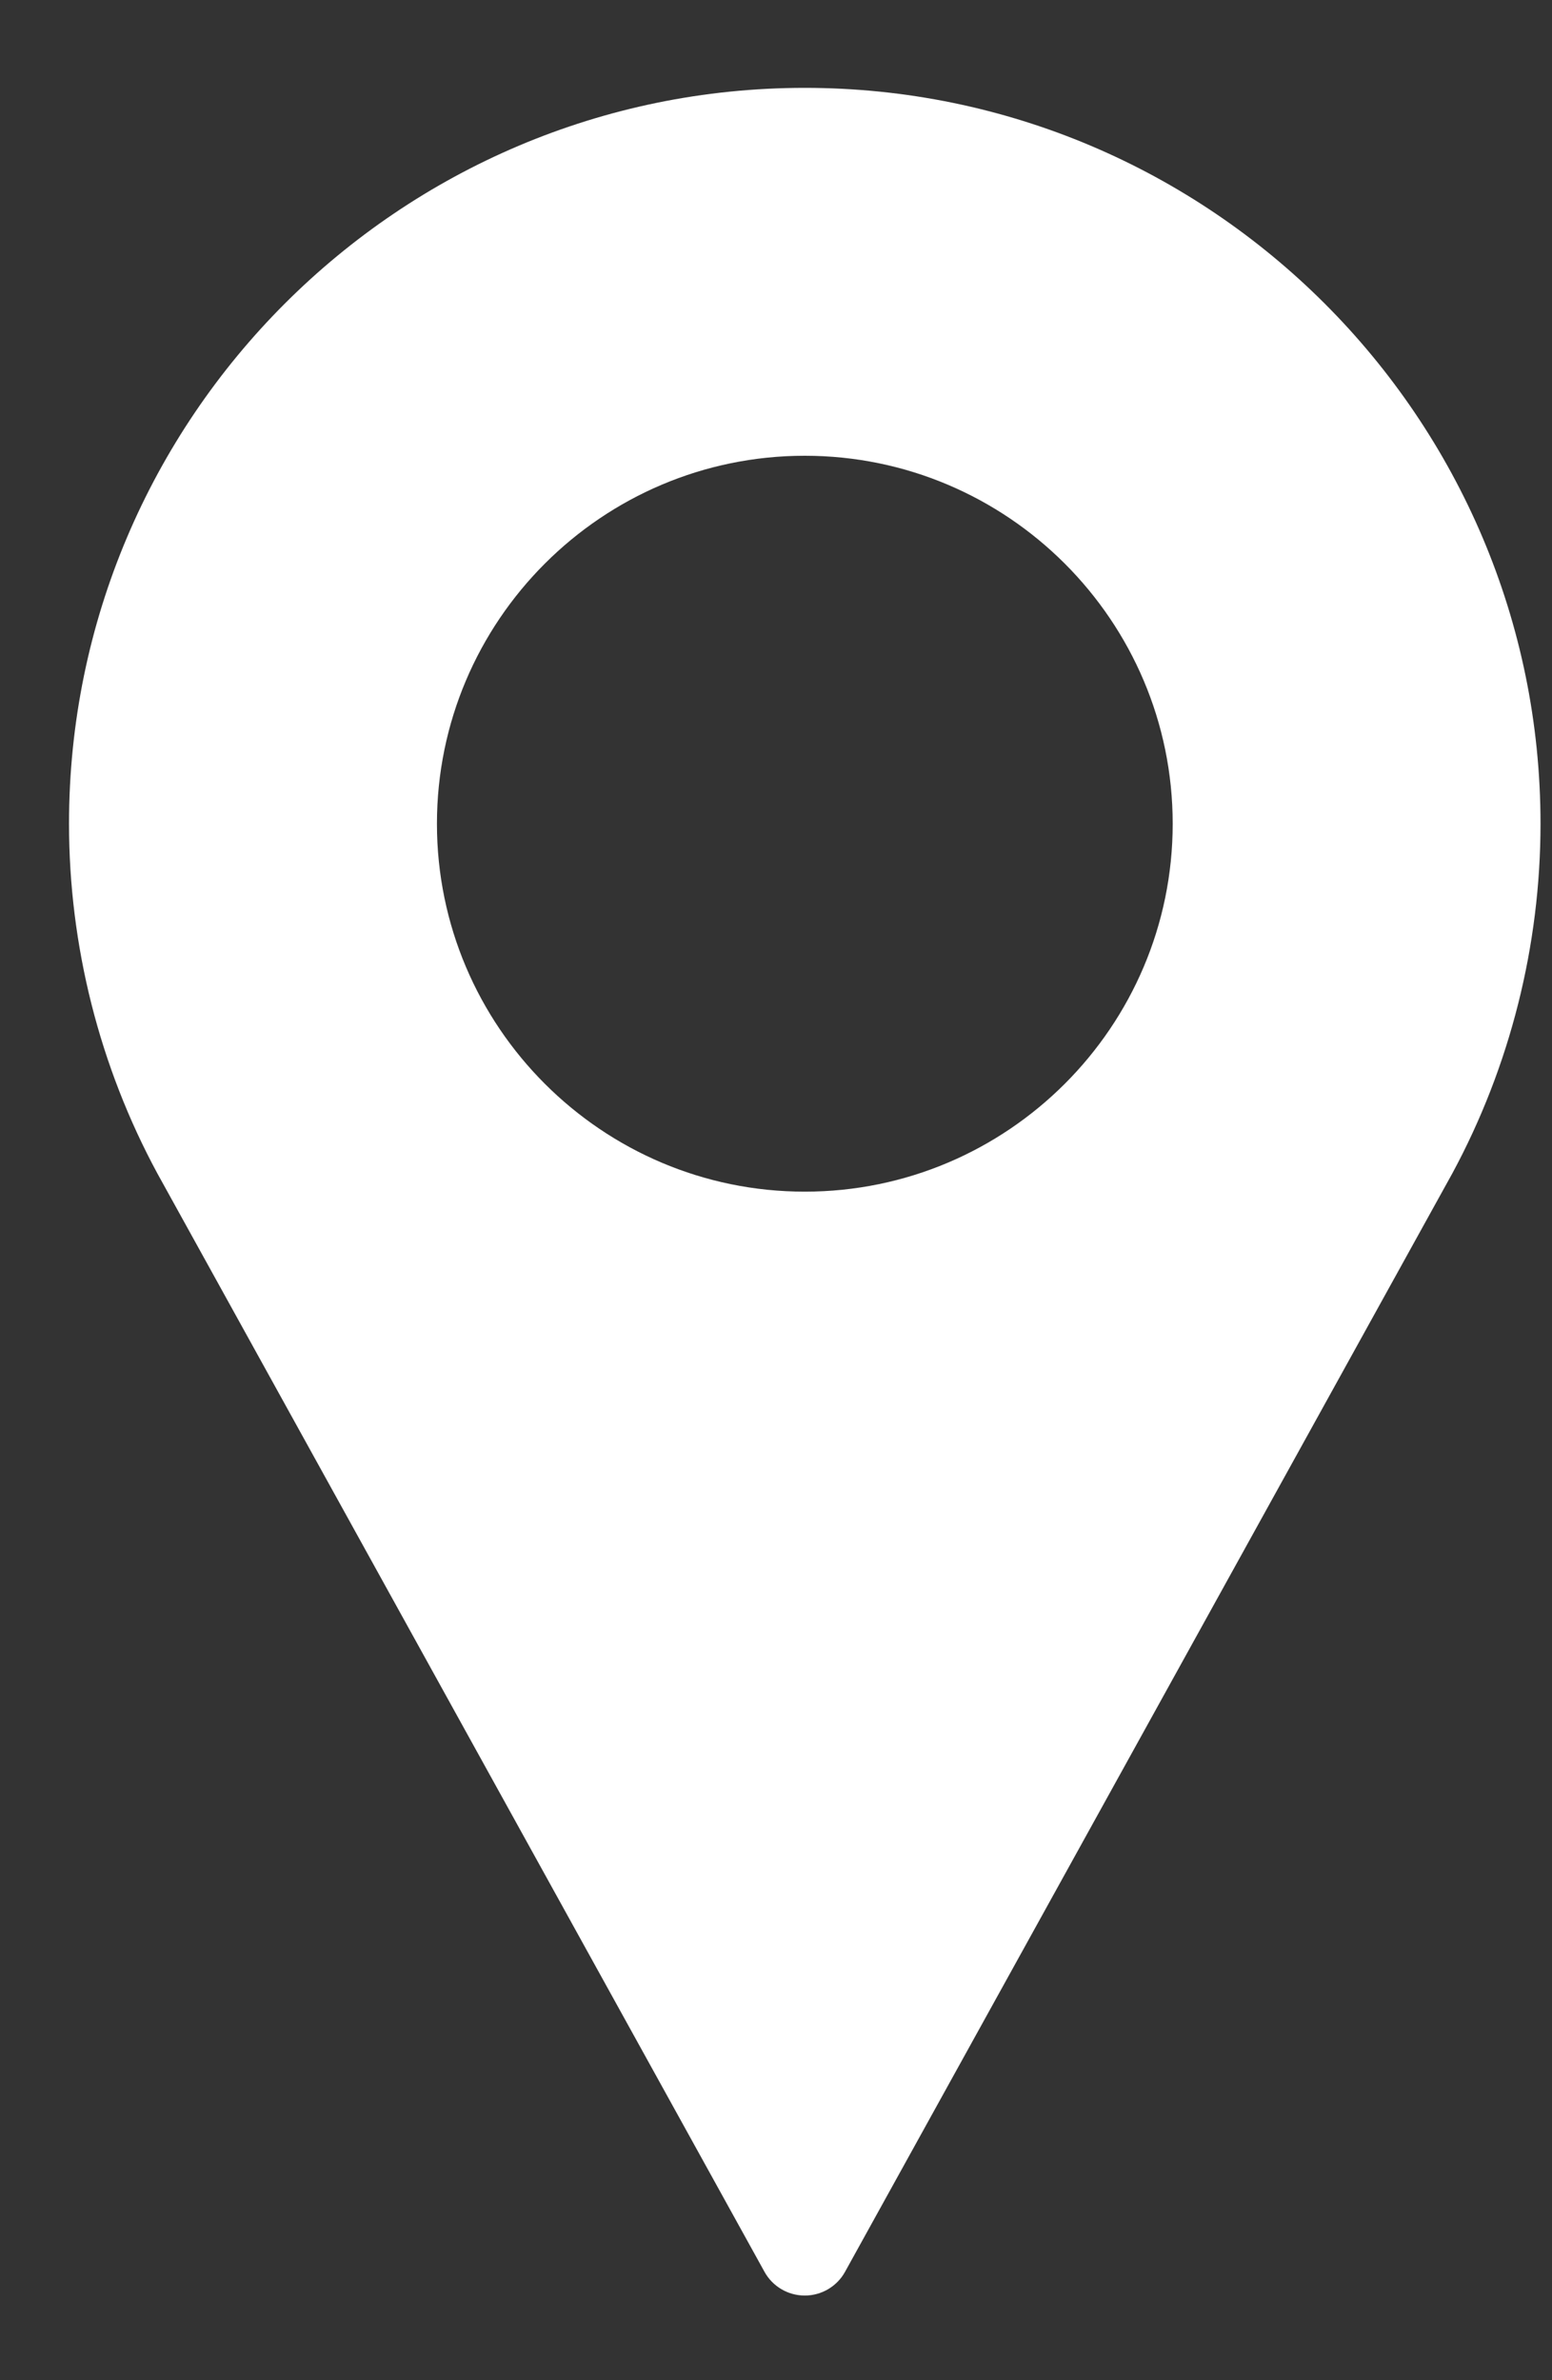
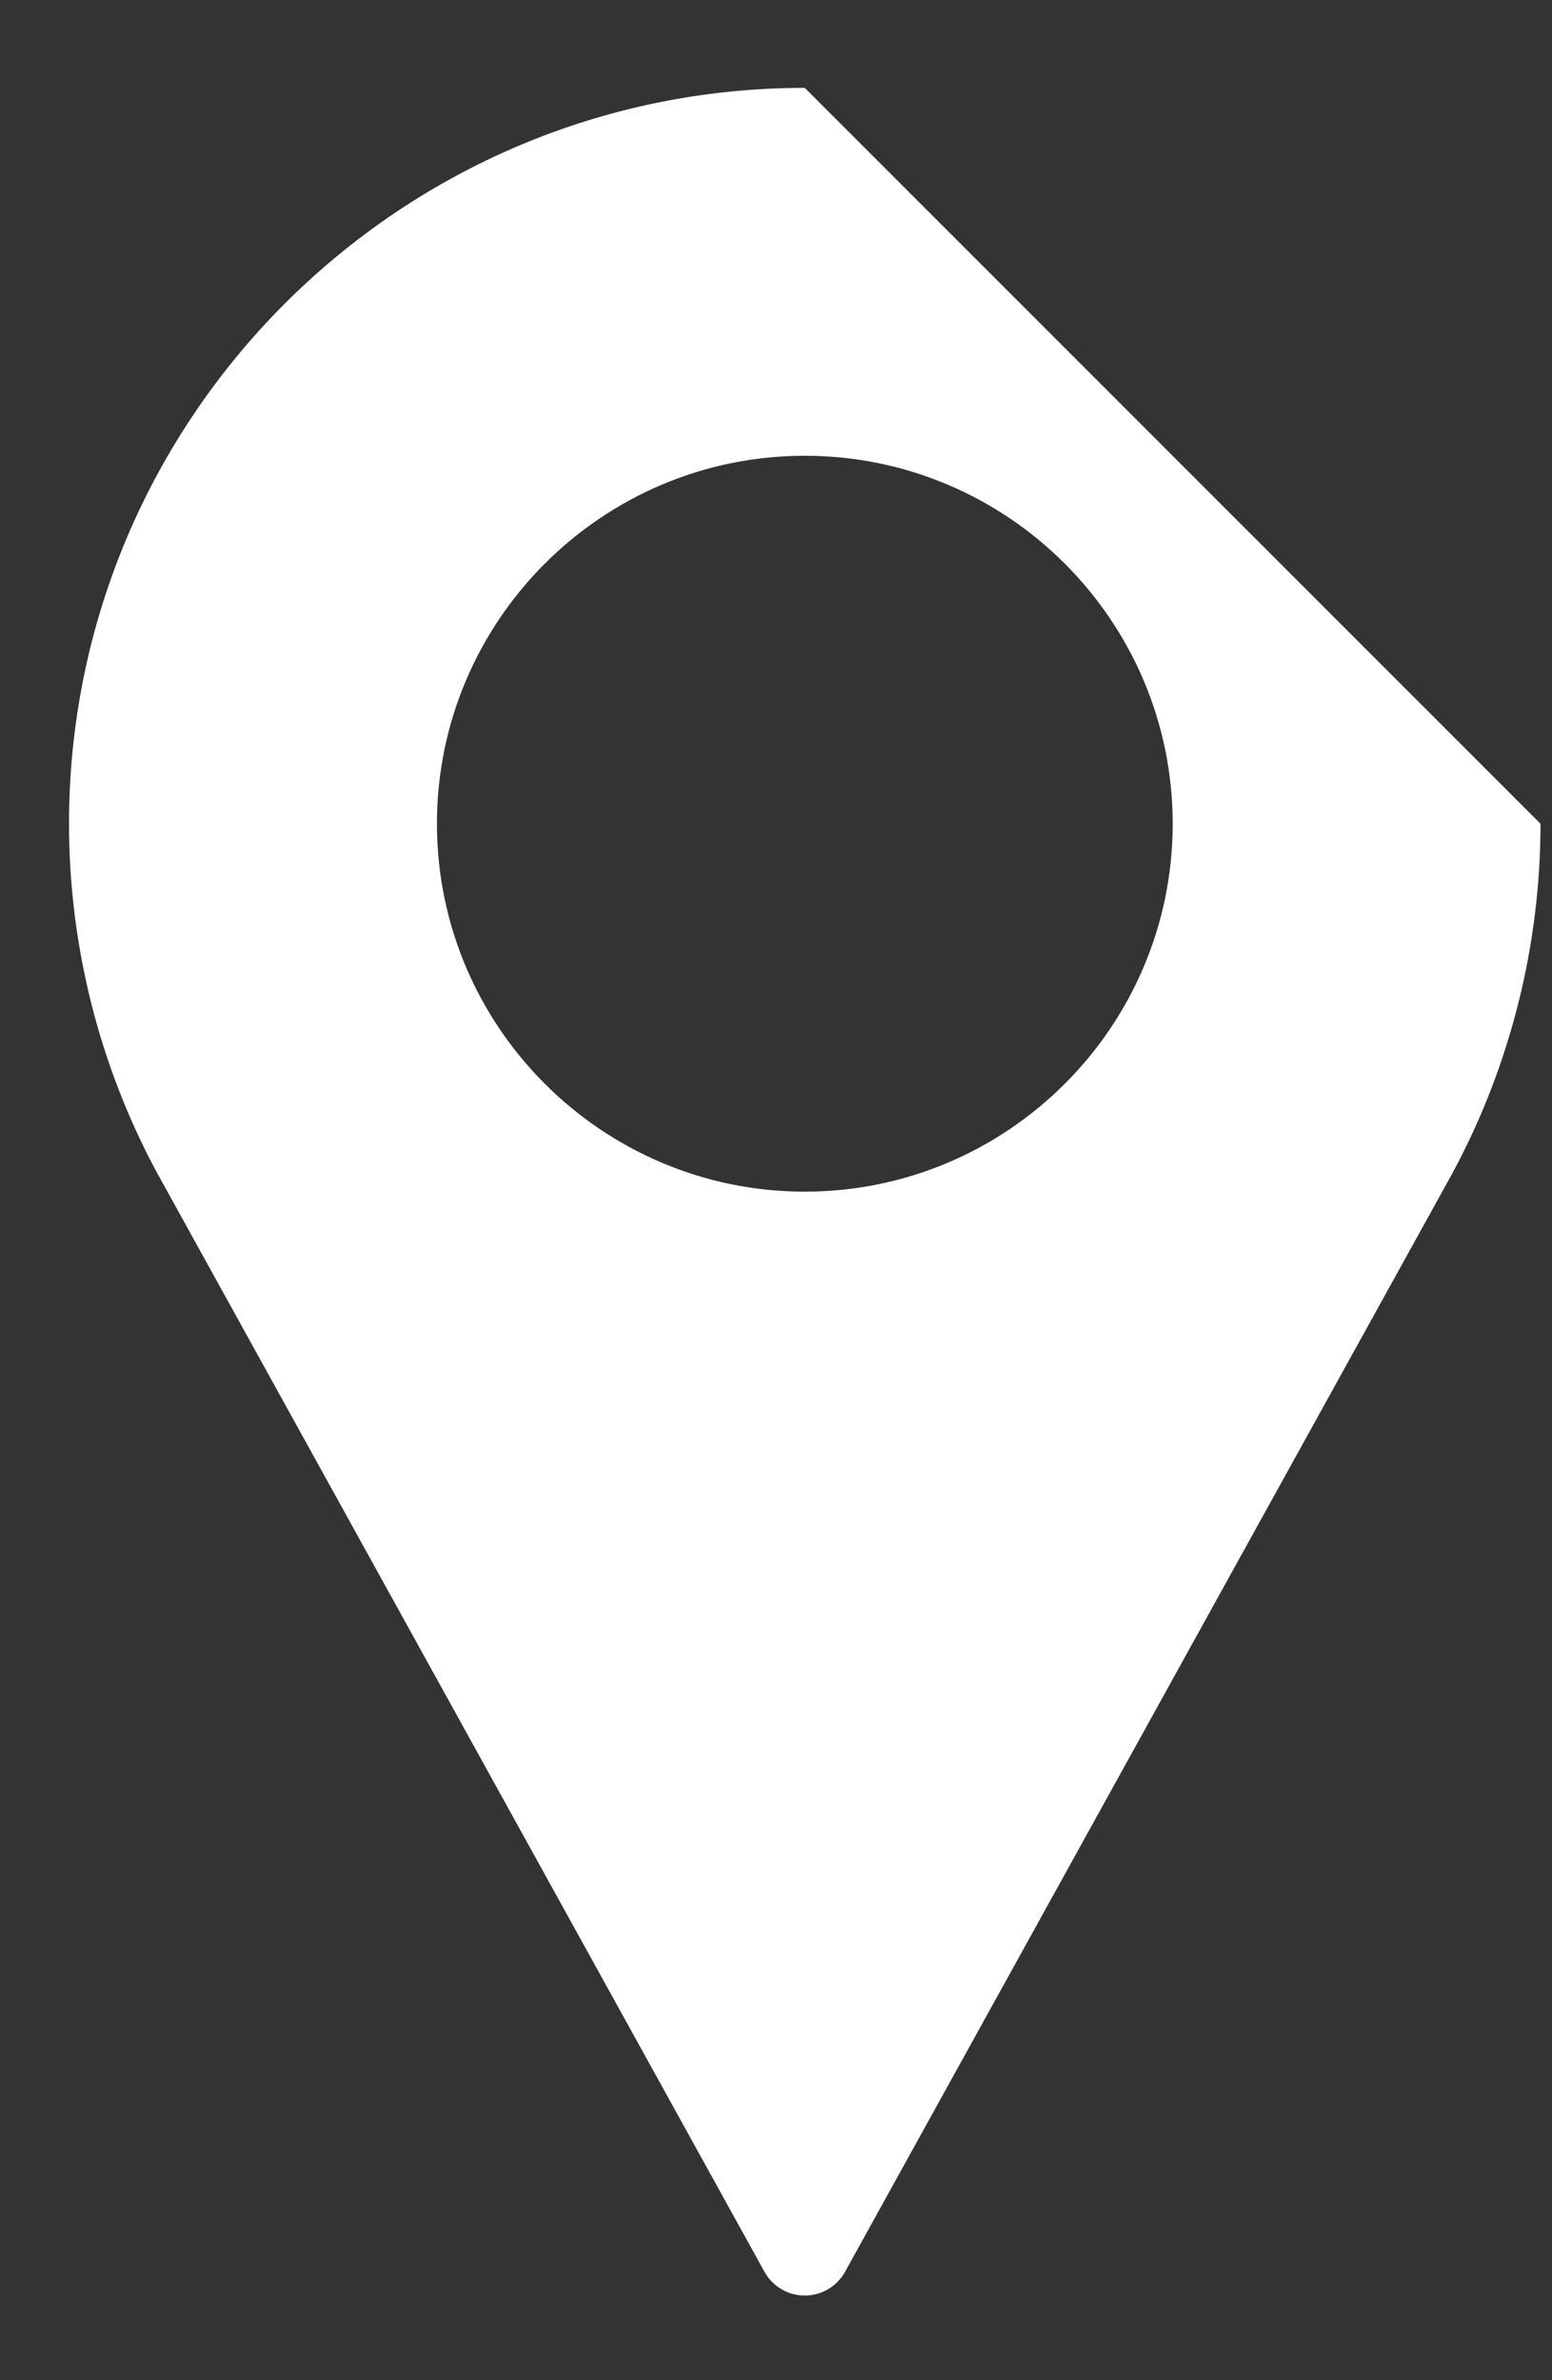
<svg xmlns="http://www.w3.org/2000/svg" width="15" height="23" viewBox="0 0 15 23" fill="none">
  <rect x="0" y="0" width="15" height="23" fill="#333333" stroke="none" />
-   <path d="M7.778 0.849C3.857 0.849 0.667 4.039 0.667 7.96C0.667 9.137 0.961 10.304 1.521 11.339L7.389 21.953C7.467 22.094 7.616 22.182 7.778 22.182C7.94 22.182 8.089 22.094 8.167 21.953L14.038 11.336C14.595 10.304 14.889 9.137 14.889 7.96C14.889 4.039 11.699 0.849 7.778 0.849ZM7.778 11.515C5.818 11.515 4.223 9.92 4.223 7.96C4.223 5.999 5.818 4.404 7.778 4.404C9.739 4.404 11.334 5.999 11.334 7.96C11.334 9.92 9.739 11.515 7.778 11.515Z" fill="white" />
+   <path d="M7.778 0.849C3.857 0.849 0.667 4.039 0.667 7.96C0.667 9.137 0.961 10.304 1.521 11.339L7.389 21.953C7.467 22.094 7.616 22.182 7.778 22.182C7.94 22.182 8.089 22.094 8.167 21.953L14.038 11.336C14.595 10.304 14.889 9.137 14.889 7.96ZM7.778 11.515C5.818 11.515 4.223 9.92 4.223 7.96C4.223 5.999 5.818 4.404 7.778 4.404C9.739 4.404 11.334 5.999 11.334 7.96C11.334 9.92 9.739 11.515 7.778 11.515Z" fill="white" />
</svg>